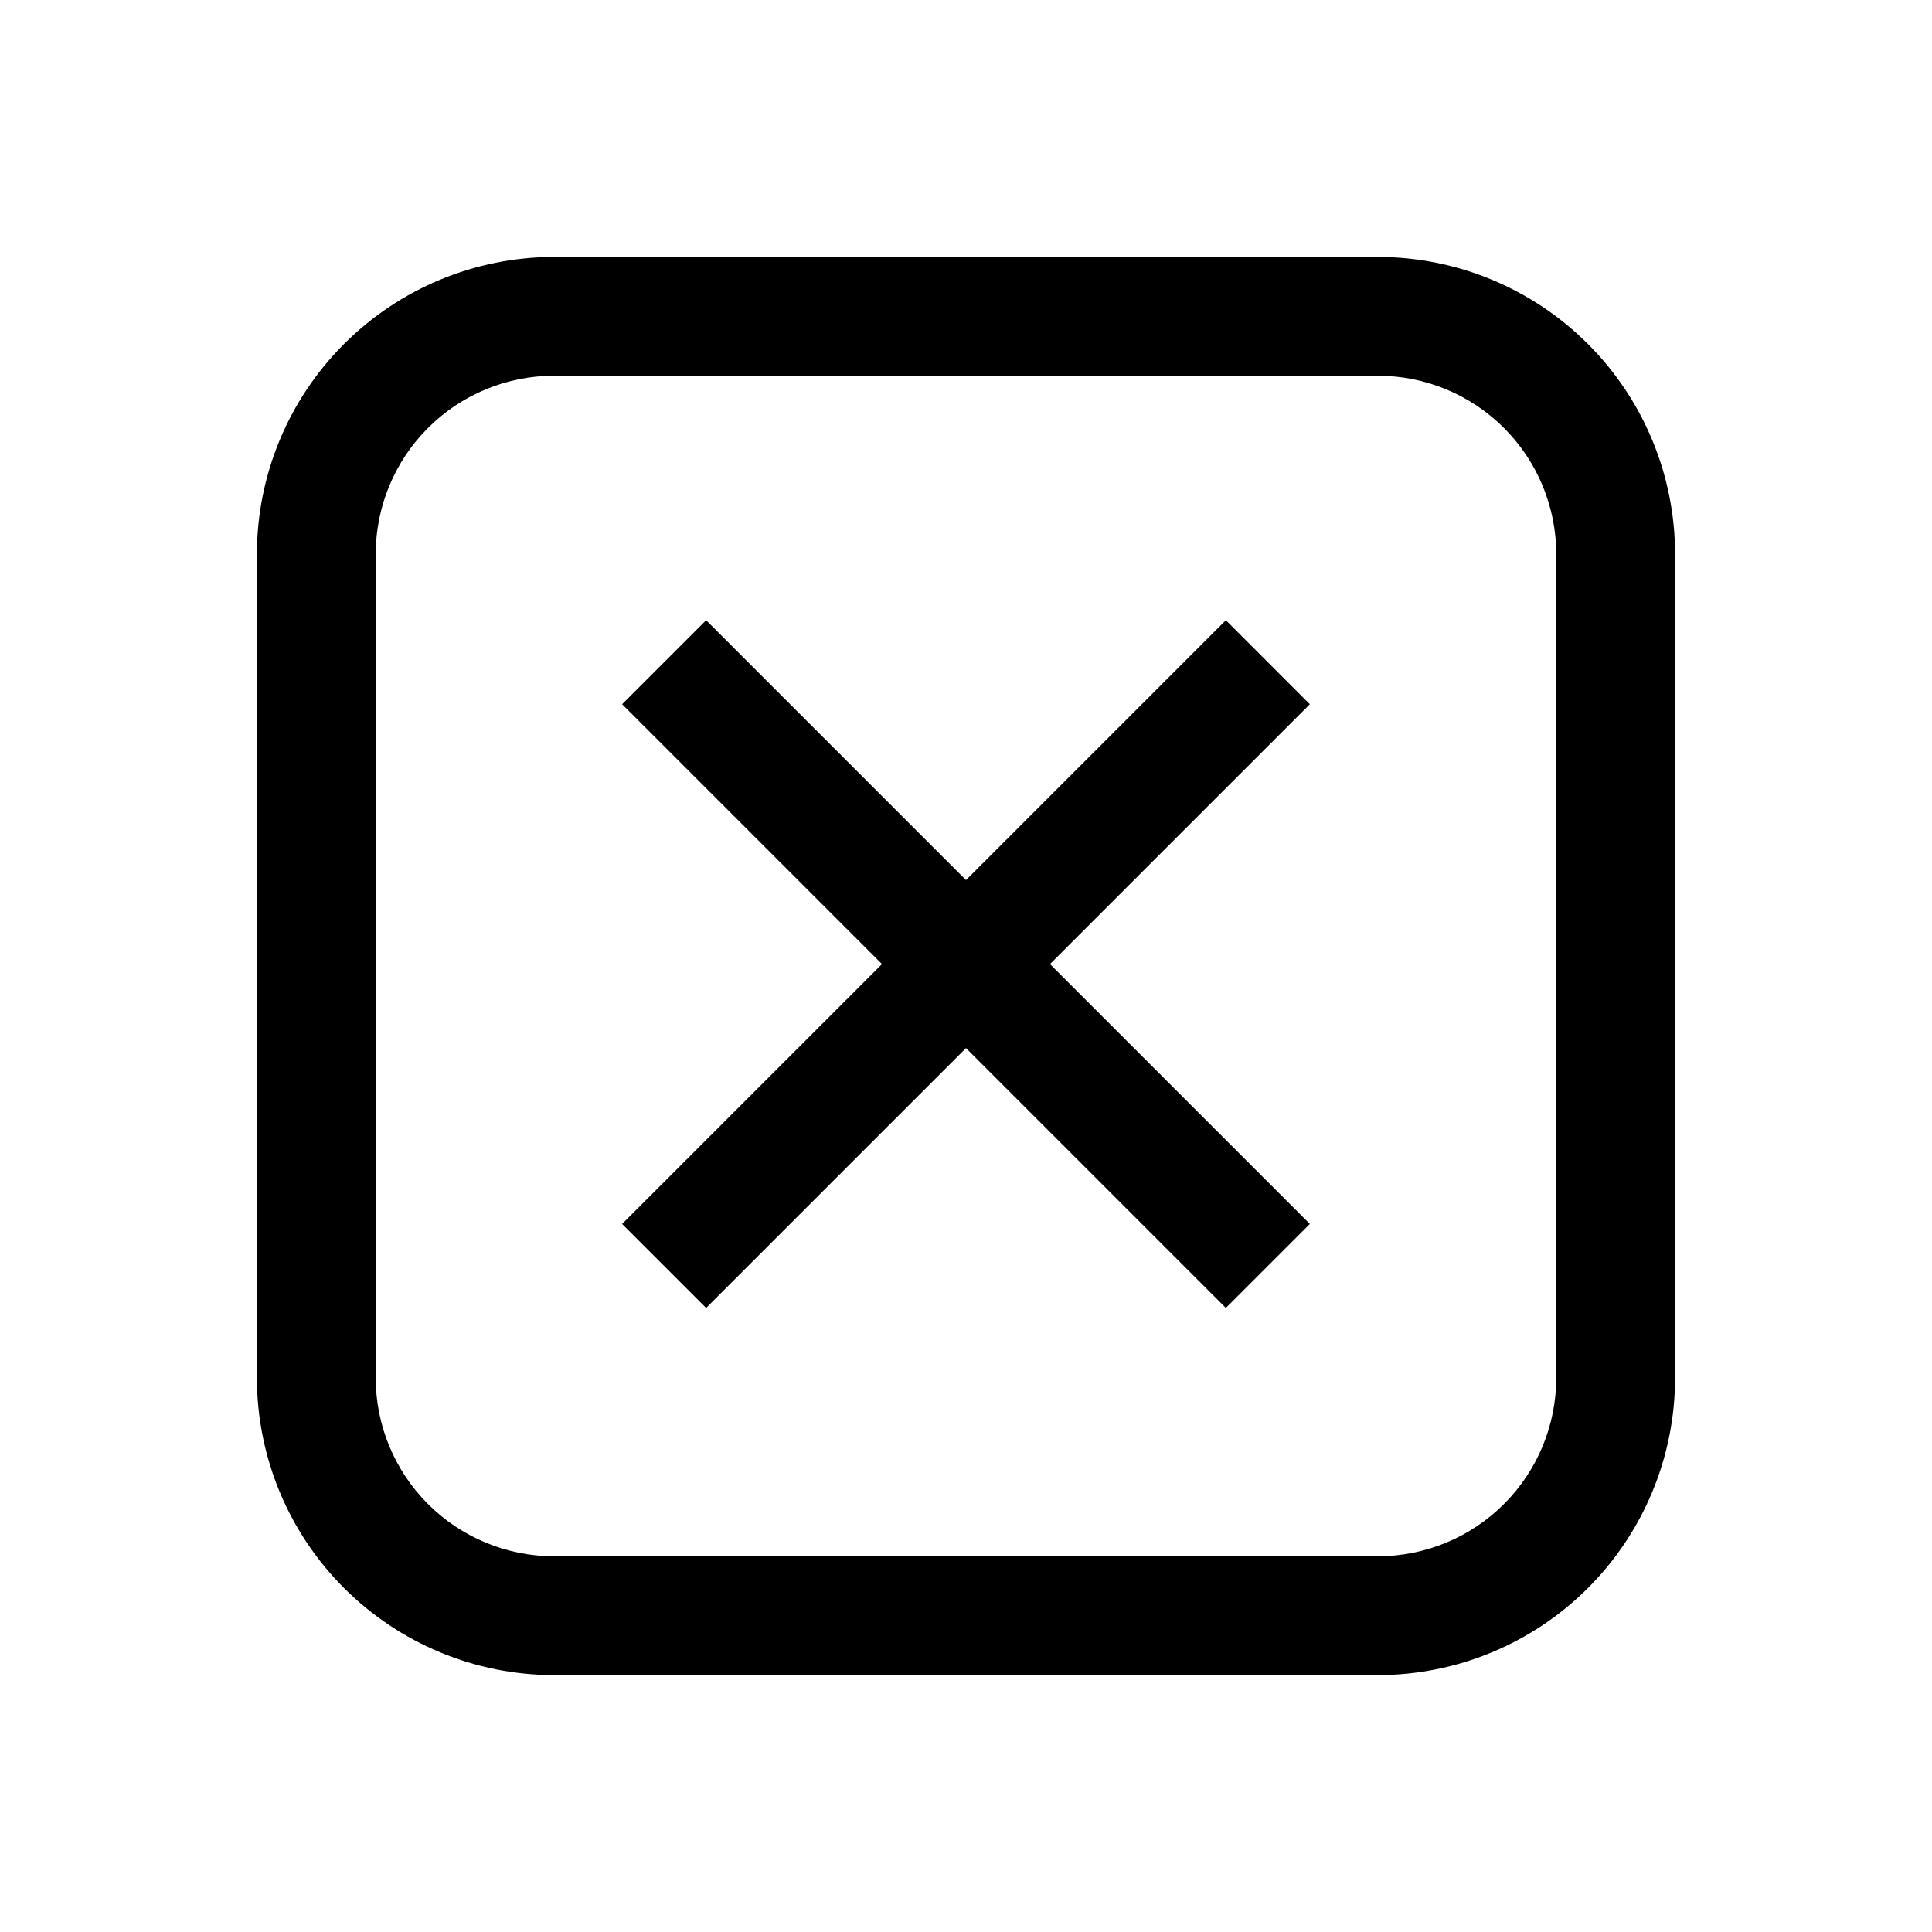
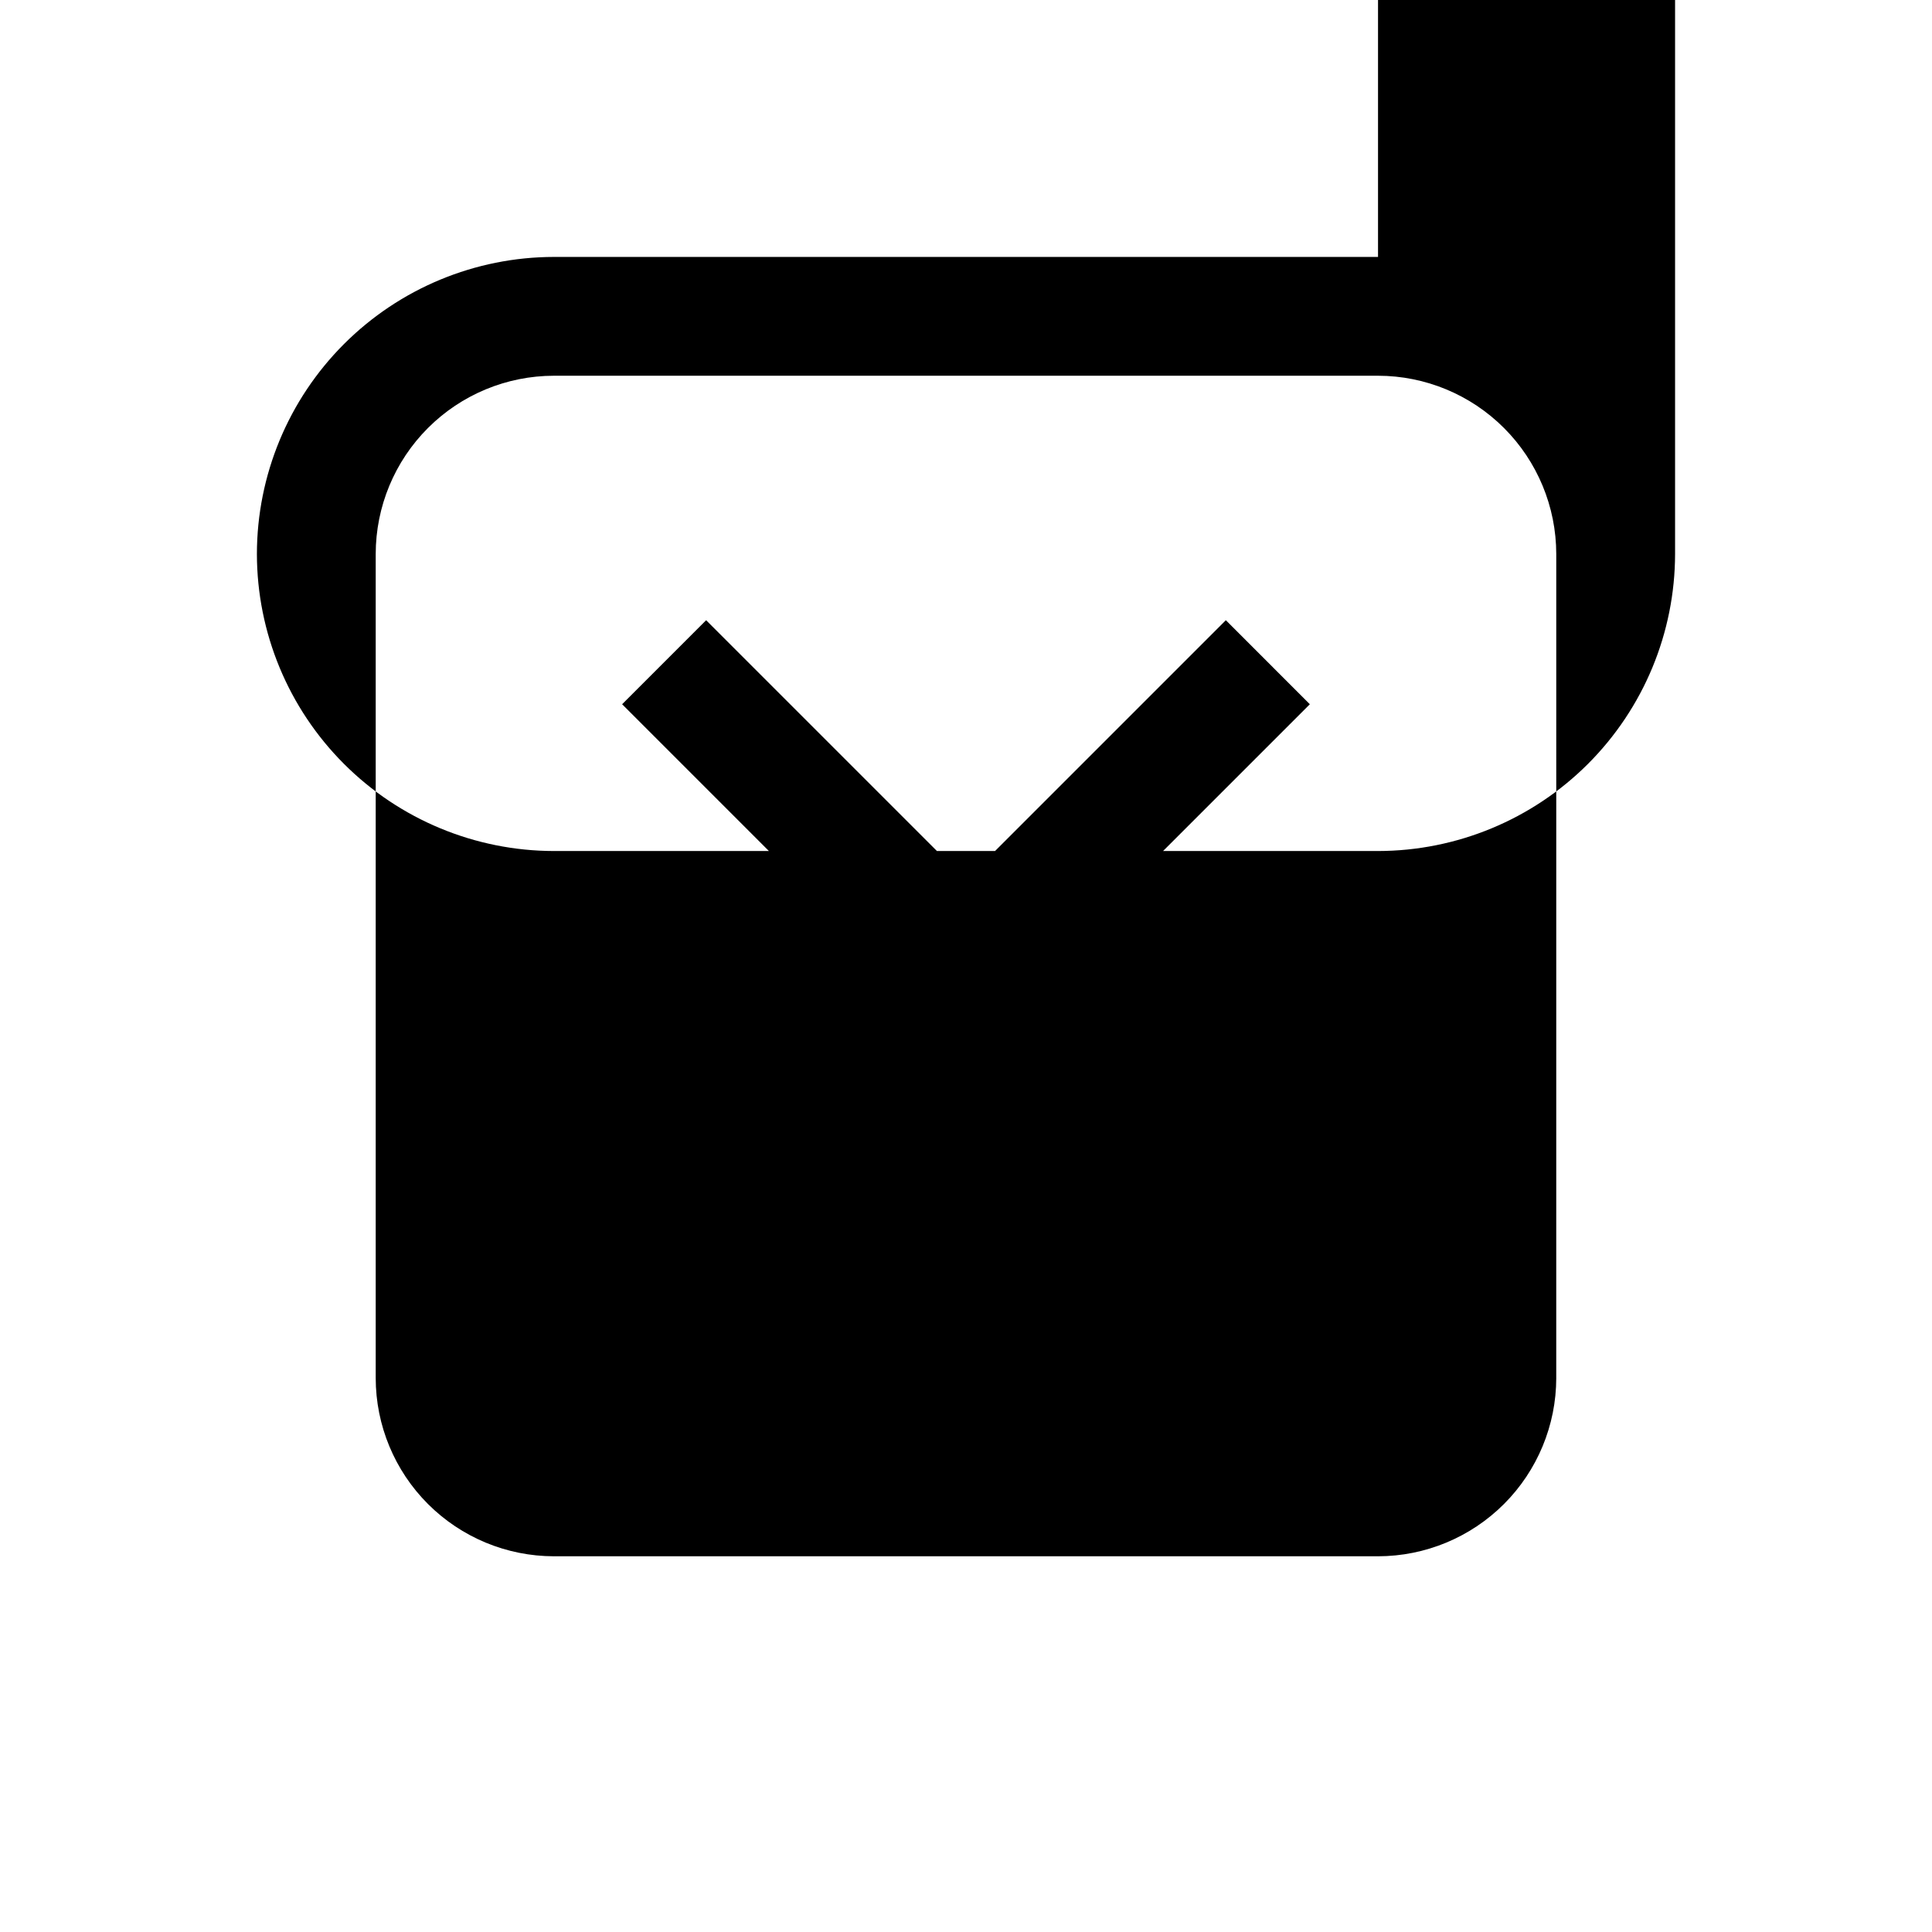
<svg xmlns="http://www.w3.org/2000/svg" fill="#000000" width="800px" height="800px" version="1.1" viewBox="144 144 512 512">
-   <path d="m509.19 212.09h-218.39c-20.871 0.023-40.879 8.324-55.637 23.082-14.758 14.758-23.059 34.766-23.082 55.637v218.39c0.023 20.871 8.324 40.879 23.082 55.637 14.758 14.758 34.766 23.059 55.637 23.086h218.39c20.871-0.027 40.879-8.328 55.637-23.086s23.059-34.766 23.086-55.637v-218.39c-0.027-20.871-8.328-40.879-23.086-55.637-14.758-14.758-34.766-23.059-55.637-23.082zm47.23 297.11 0.004-0.004c-0.016 12.523-4.996 24.527-13.852 33.383s-20.859 13.836-33.383 13.852h-218.39c-12.523-0.016-24.527-4.996-33.383-13.852s-13.836-20.859-13.848-33.383v-218.39c0.012-12.523 4.992-24.527 13.848-33.383s20.859-13.836 33.383-13.848h218.39c12.523 0.012 24.527 4.992 33.383 13.848s13.836 20.859 13.852 33.383zm-65.297-178.57-68.863 68.863 68.863 68.863-22.262 22.262-68.863-68.863-68.863 68.863-22.266-22.262 68.863-68.863-68.863-68.863 22.262-22.266 68.867 68.863 68.863-68.863z" />
+   <path d="m509.19 212.09h-218.39c-20.871 0.023-40.879 8.324-55.637 23.082-14.758 14.758-23.059 34.766-23.082 55.637c0.023 20.871 8.324 40.879 23.082 55.637 14.758 14.758 34.766 23.059 55.637 23.086h218.39c20.871-0.027 40.879-8.328 55.637-23.086s23.059-34.766 23.086-55.637v-218.39c-0.027-20.871-8.328-40.879-23.086-55.637-14.758-14.758-34.766-23.059-55.637-23.082zm47.23 297.11 0.004-0.004c-0.016 12.523-4.996 24.527-13.852 33.383s-20.859 13.836-33.383 13.852h-218.39c-12.523-0.016-24.527-4.996-33.383-13.852s-13.836-20.859-13.848-33.383v-218.39c0.012-12.523 4.992-24.527 13.848-33.383s20.859-13.836 33.383-13.848h218.39c12.523 0.012 24.527 4.992 33.383 13.848s13.836 20.859 13.852 33.383zm-65.297-178.57-68.863 68.863 68.863 68.863-22.262 22.262-68.863-68.863-68.863 68.863-22.266-22.262 68.863-68.863-68.863-68.863 22.262-22.266 68.867 68.863 68.863-68.863z" />
</svg>